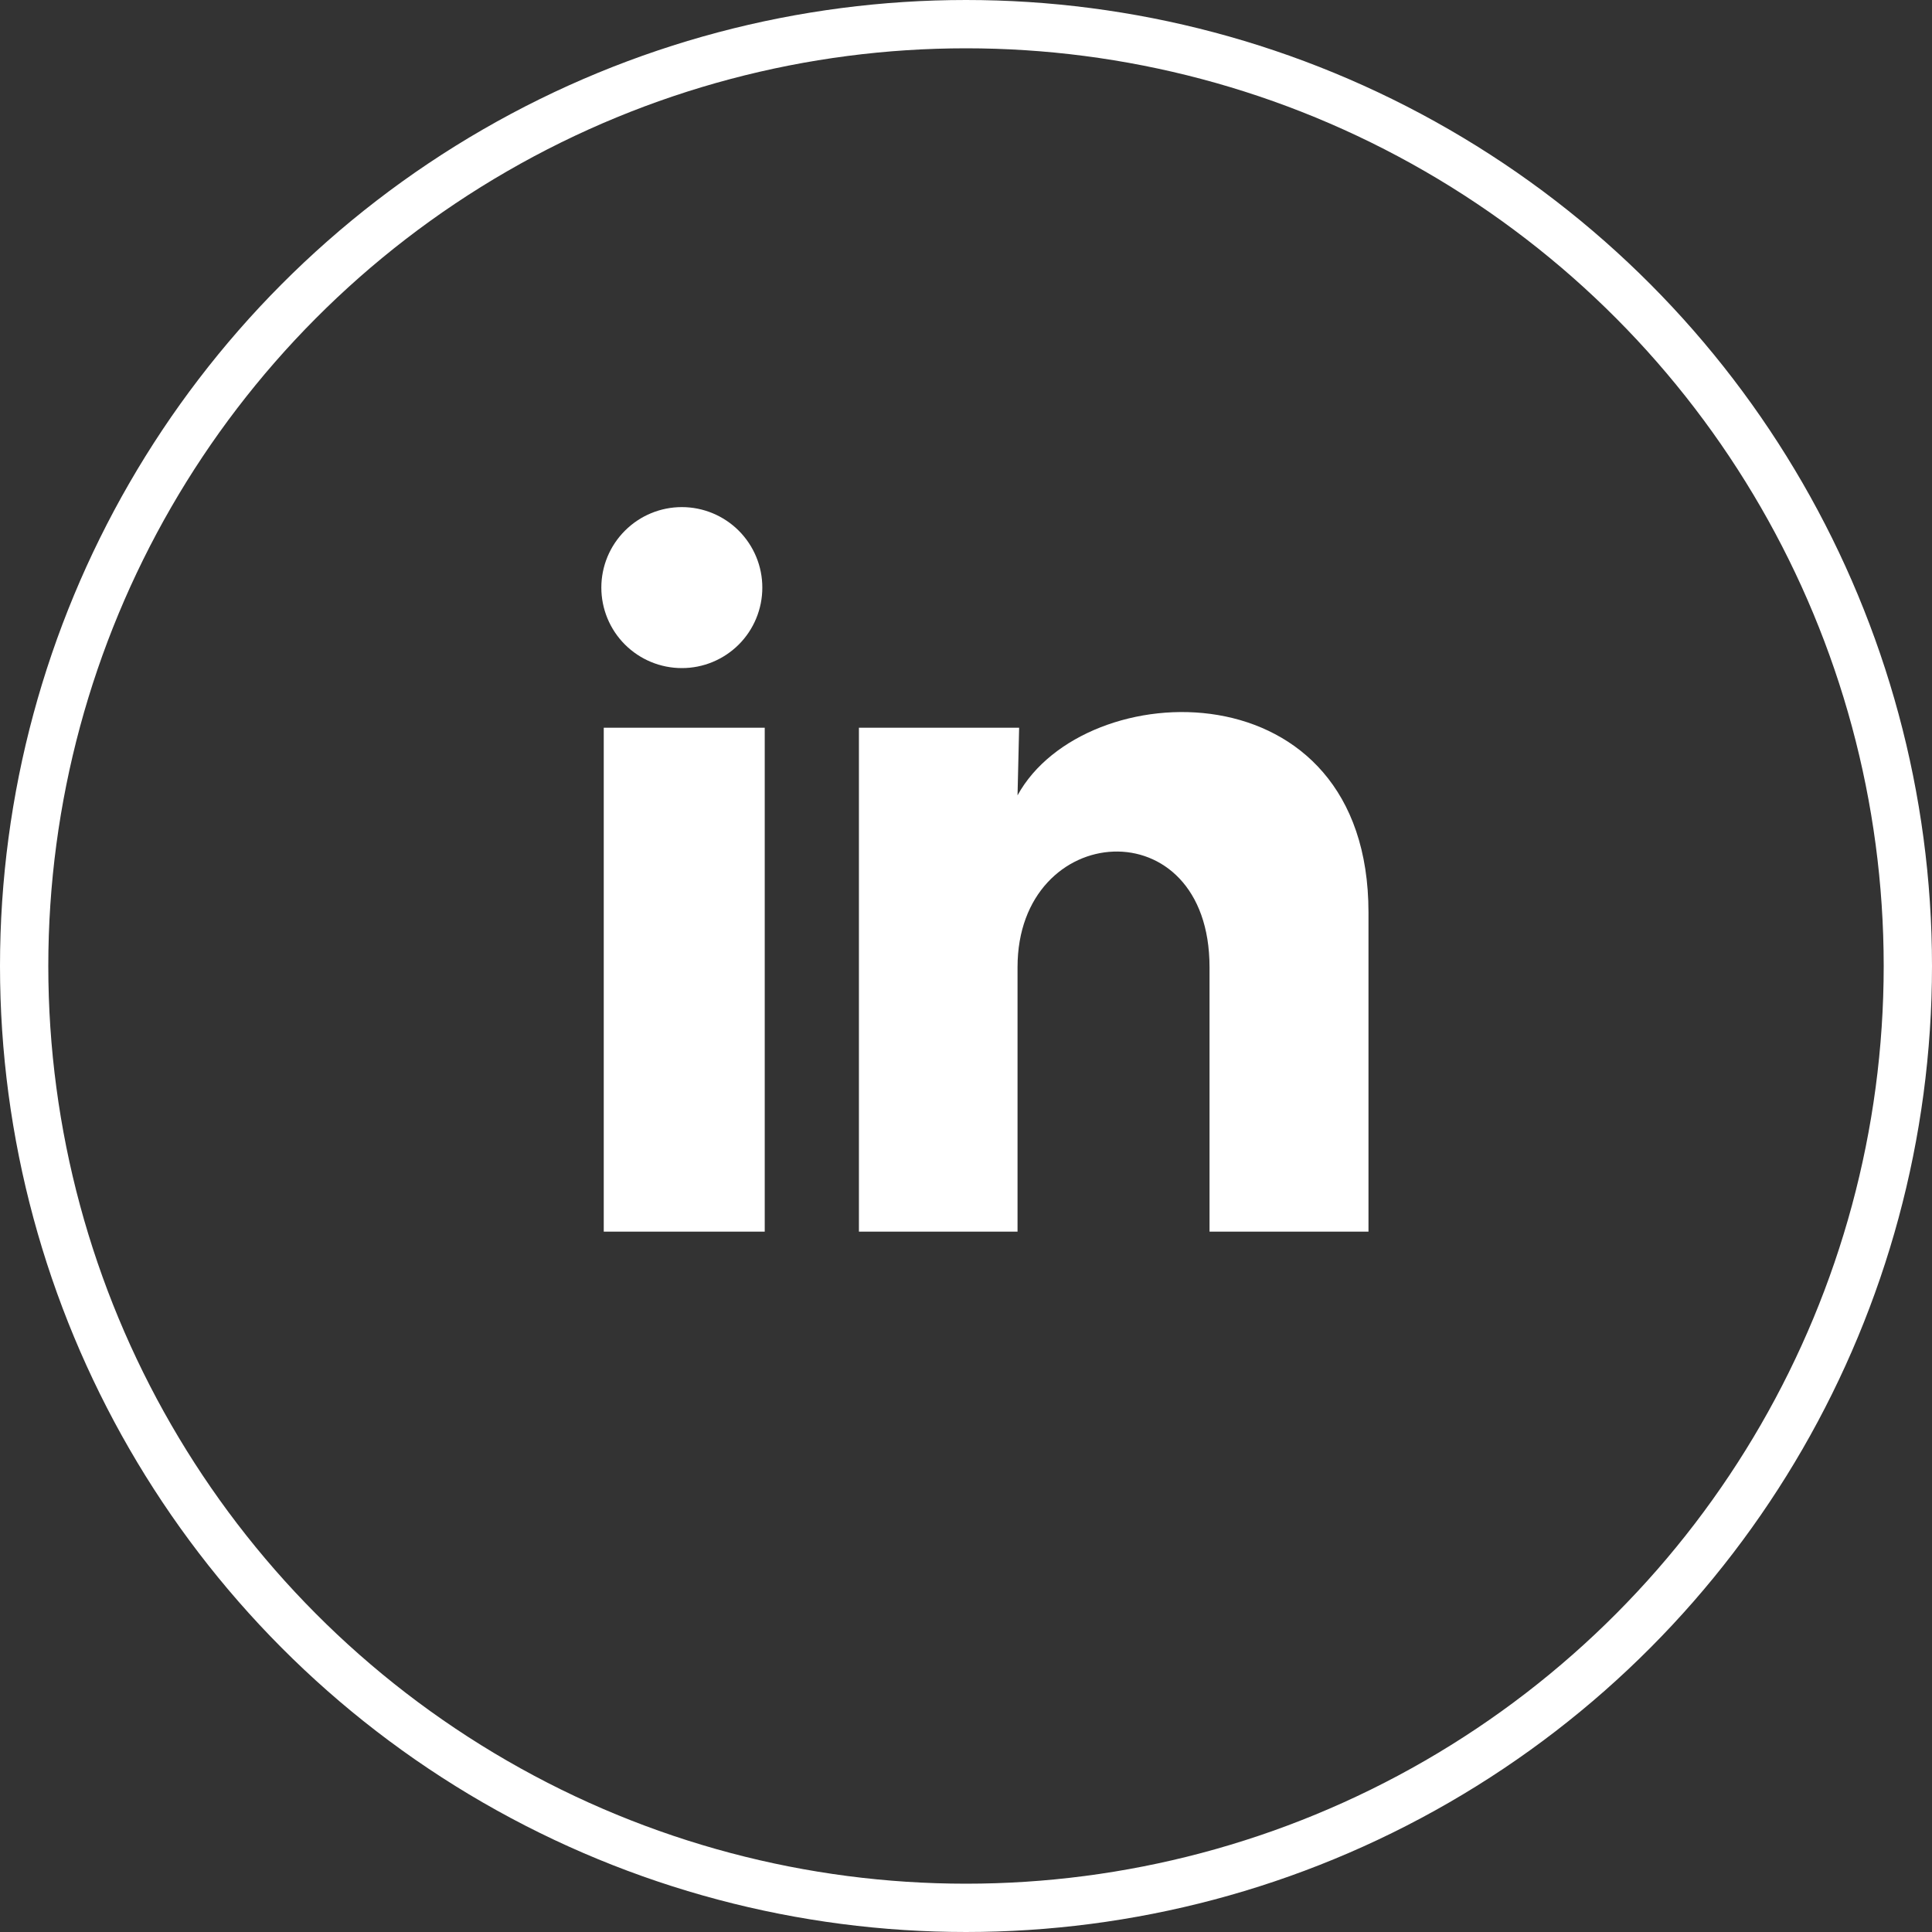
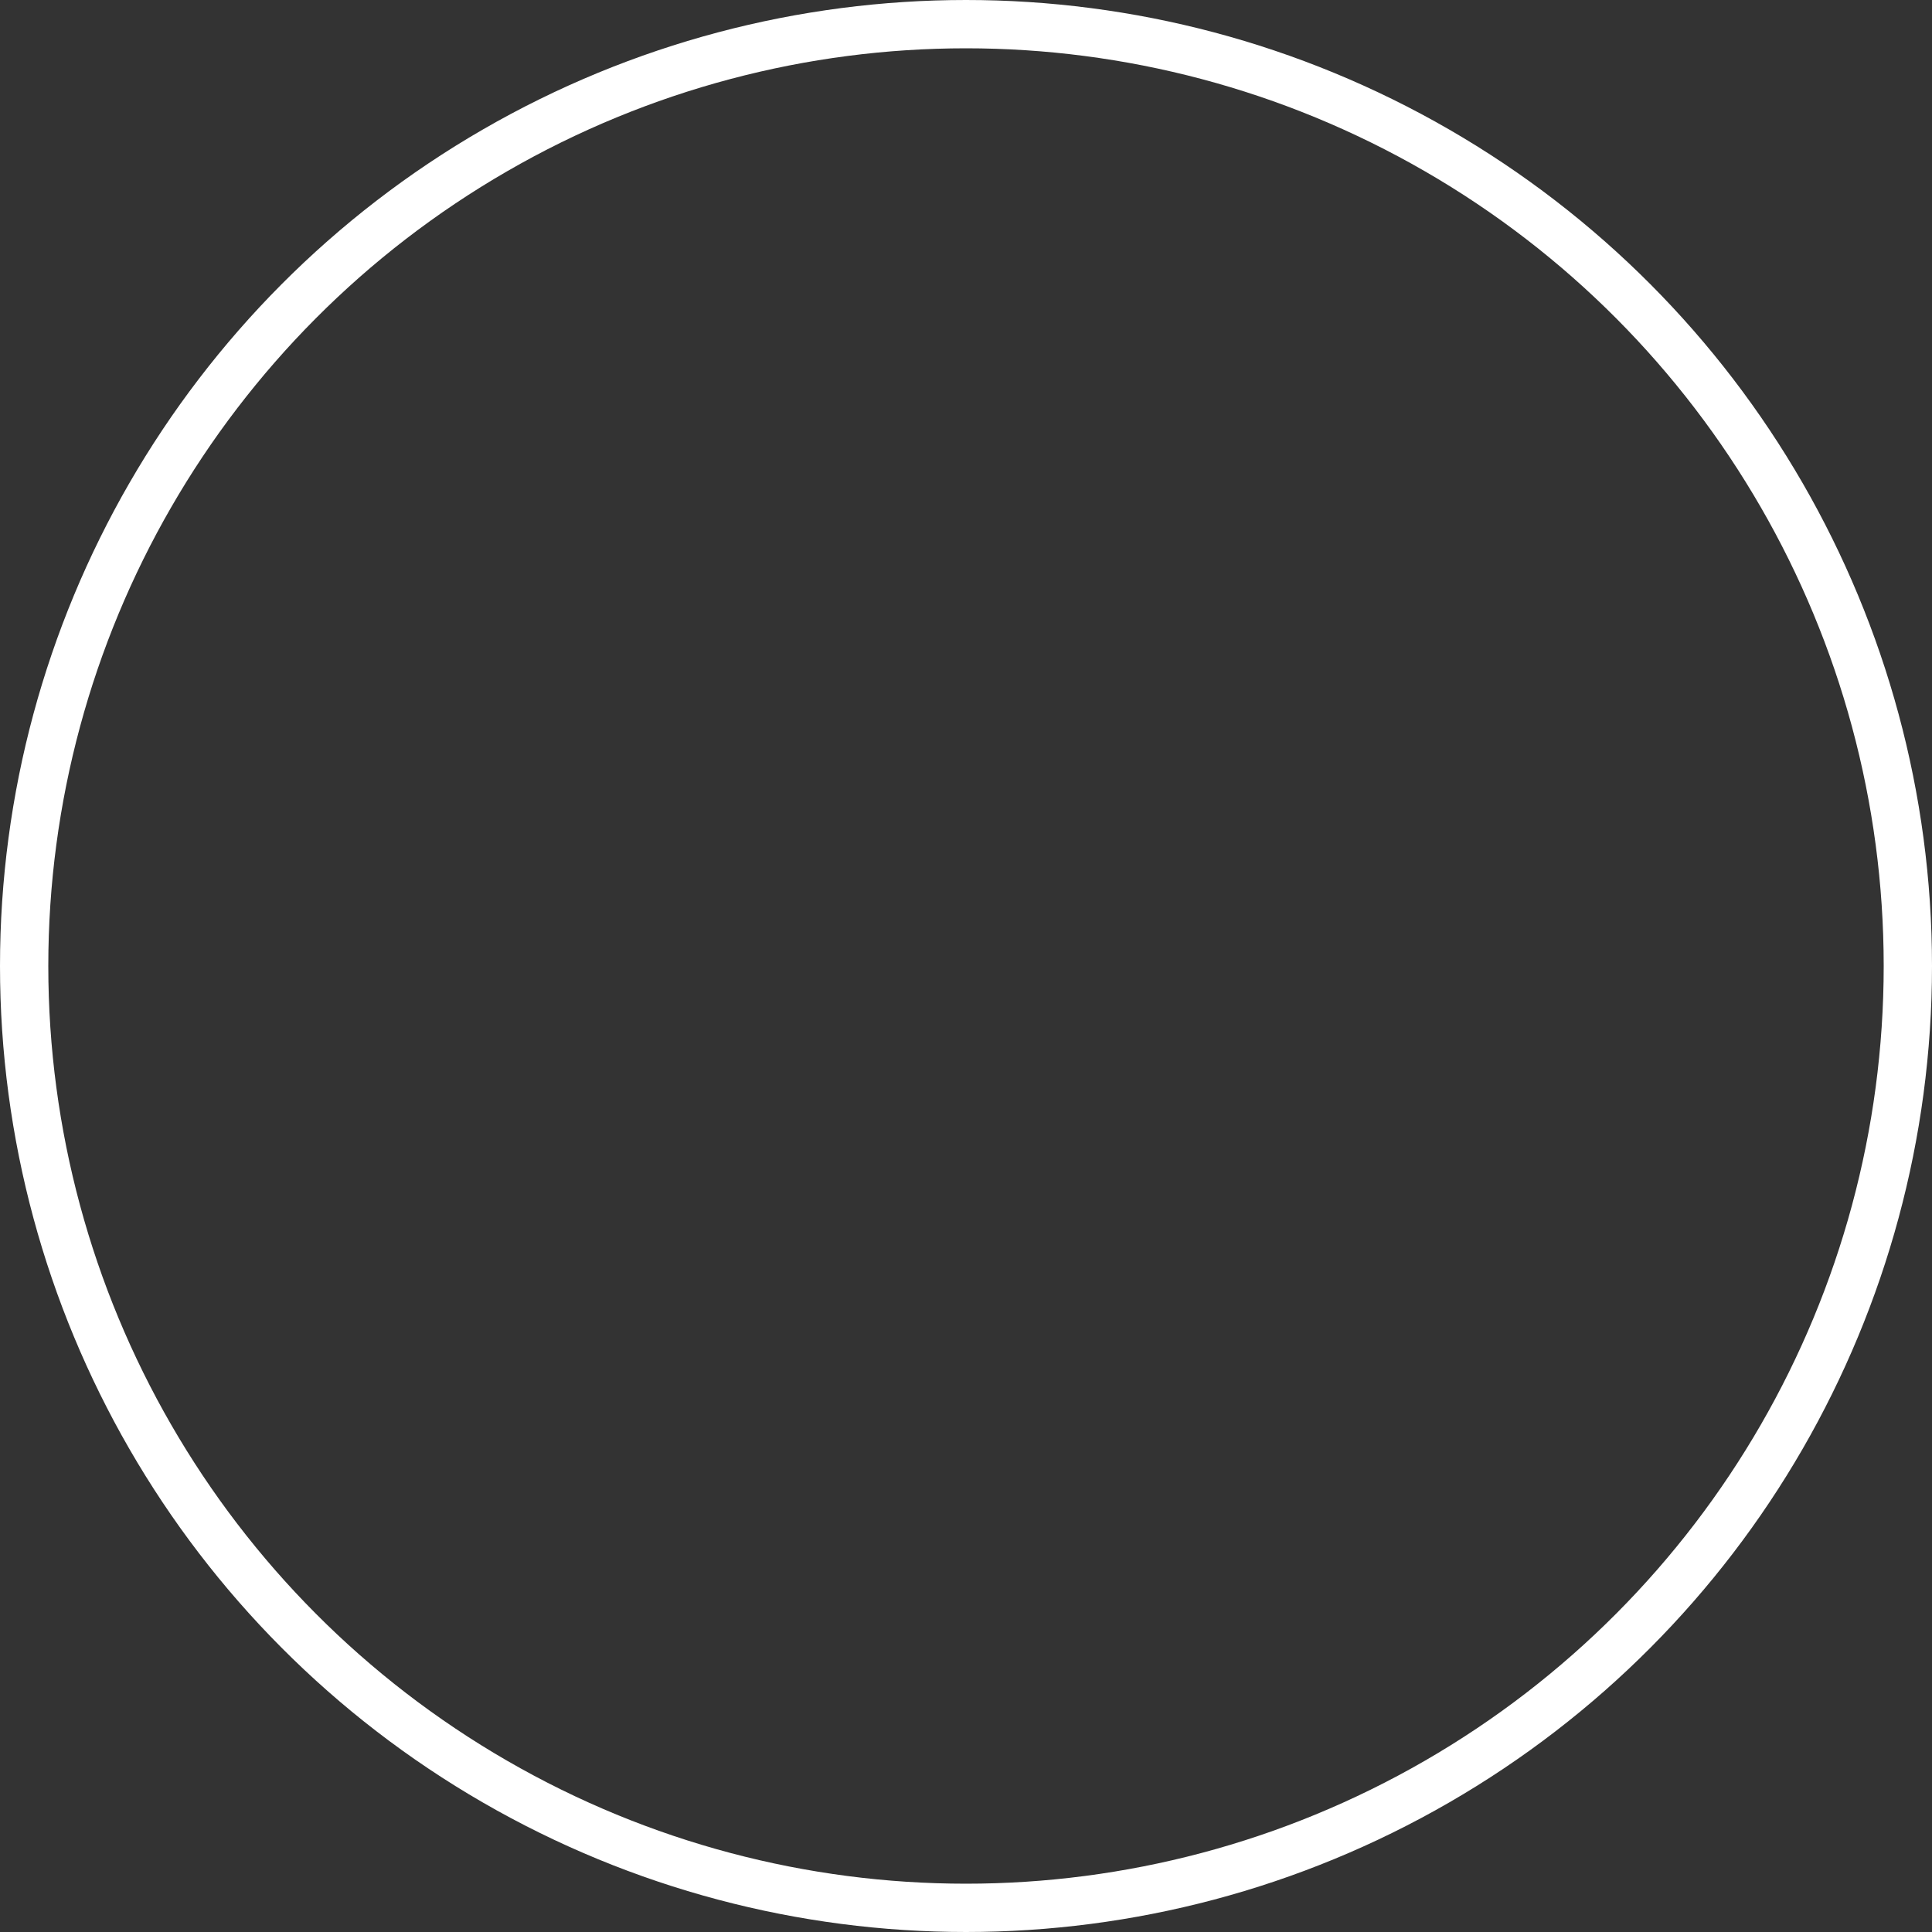
<svg xmlns="http://www.w3.org/2000/svg" width="40" height="40" viewBox="0 0 40 40" fill="none">
  <rect x="0" y="0" width="40" height="40" fill="#333333" stroke="none" />
  <circle cx="20" cy="20" r="19.5" stroke="white" />
-   <path d="M15.783 12.167C15.783 12.609 15.607 13.033 15.295 13.345C14.982 13.657 14.558 13.833 14.116 13.832C13.674 13.832 13.25 13.656 12.938 13.344C12.625 13.031 12.45 12.607 12.45 12.165C12.45 11.723 12.626 11.299 12.939 10.987C13.252 10.674 13.675 10.499 14.117 10.499C14.559 10.499 14.983 10.675 15.296 10.988C15.608 11.301 15.784 11.725 15.783 12.167ZM15.833 15.067H12.5V25.5H15.833V15.067ZM21.1 15.067H17.783V25.5H21.067V20.025C21.067 16.975 25.042 16.692 25.042 20.025V25.5H28.333V18.892C28.333 13.75 22.45 13.942 21.067 16.467L21.1 15.067Z" fill="white" />
</svg>